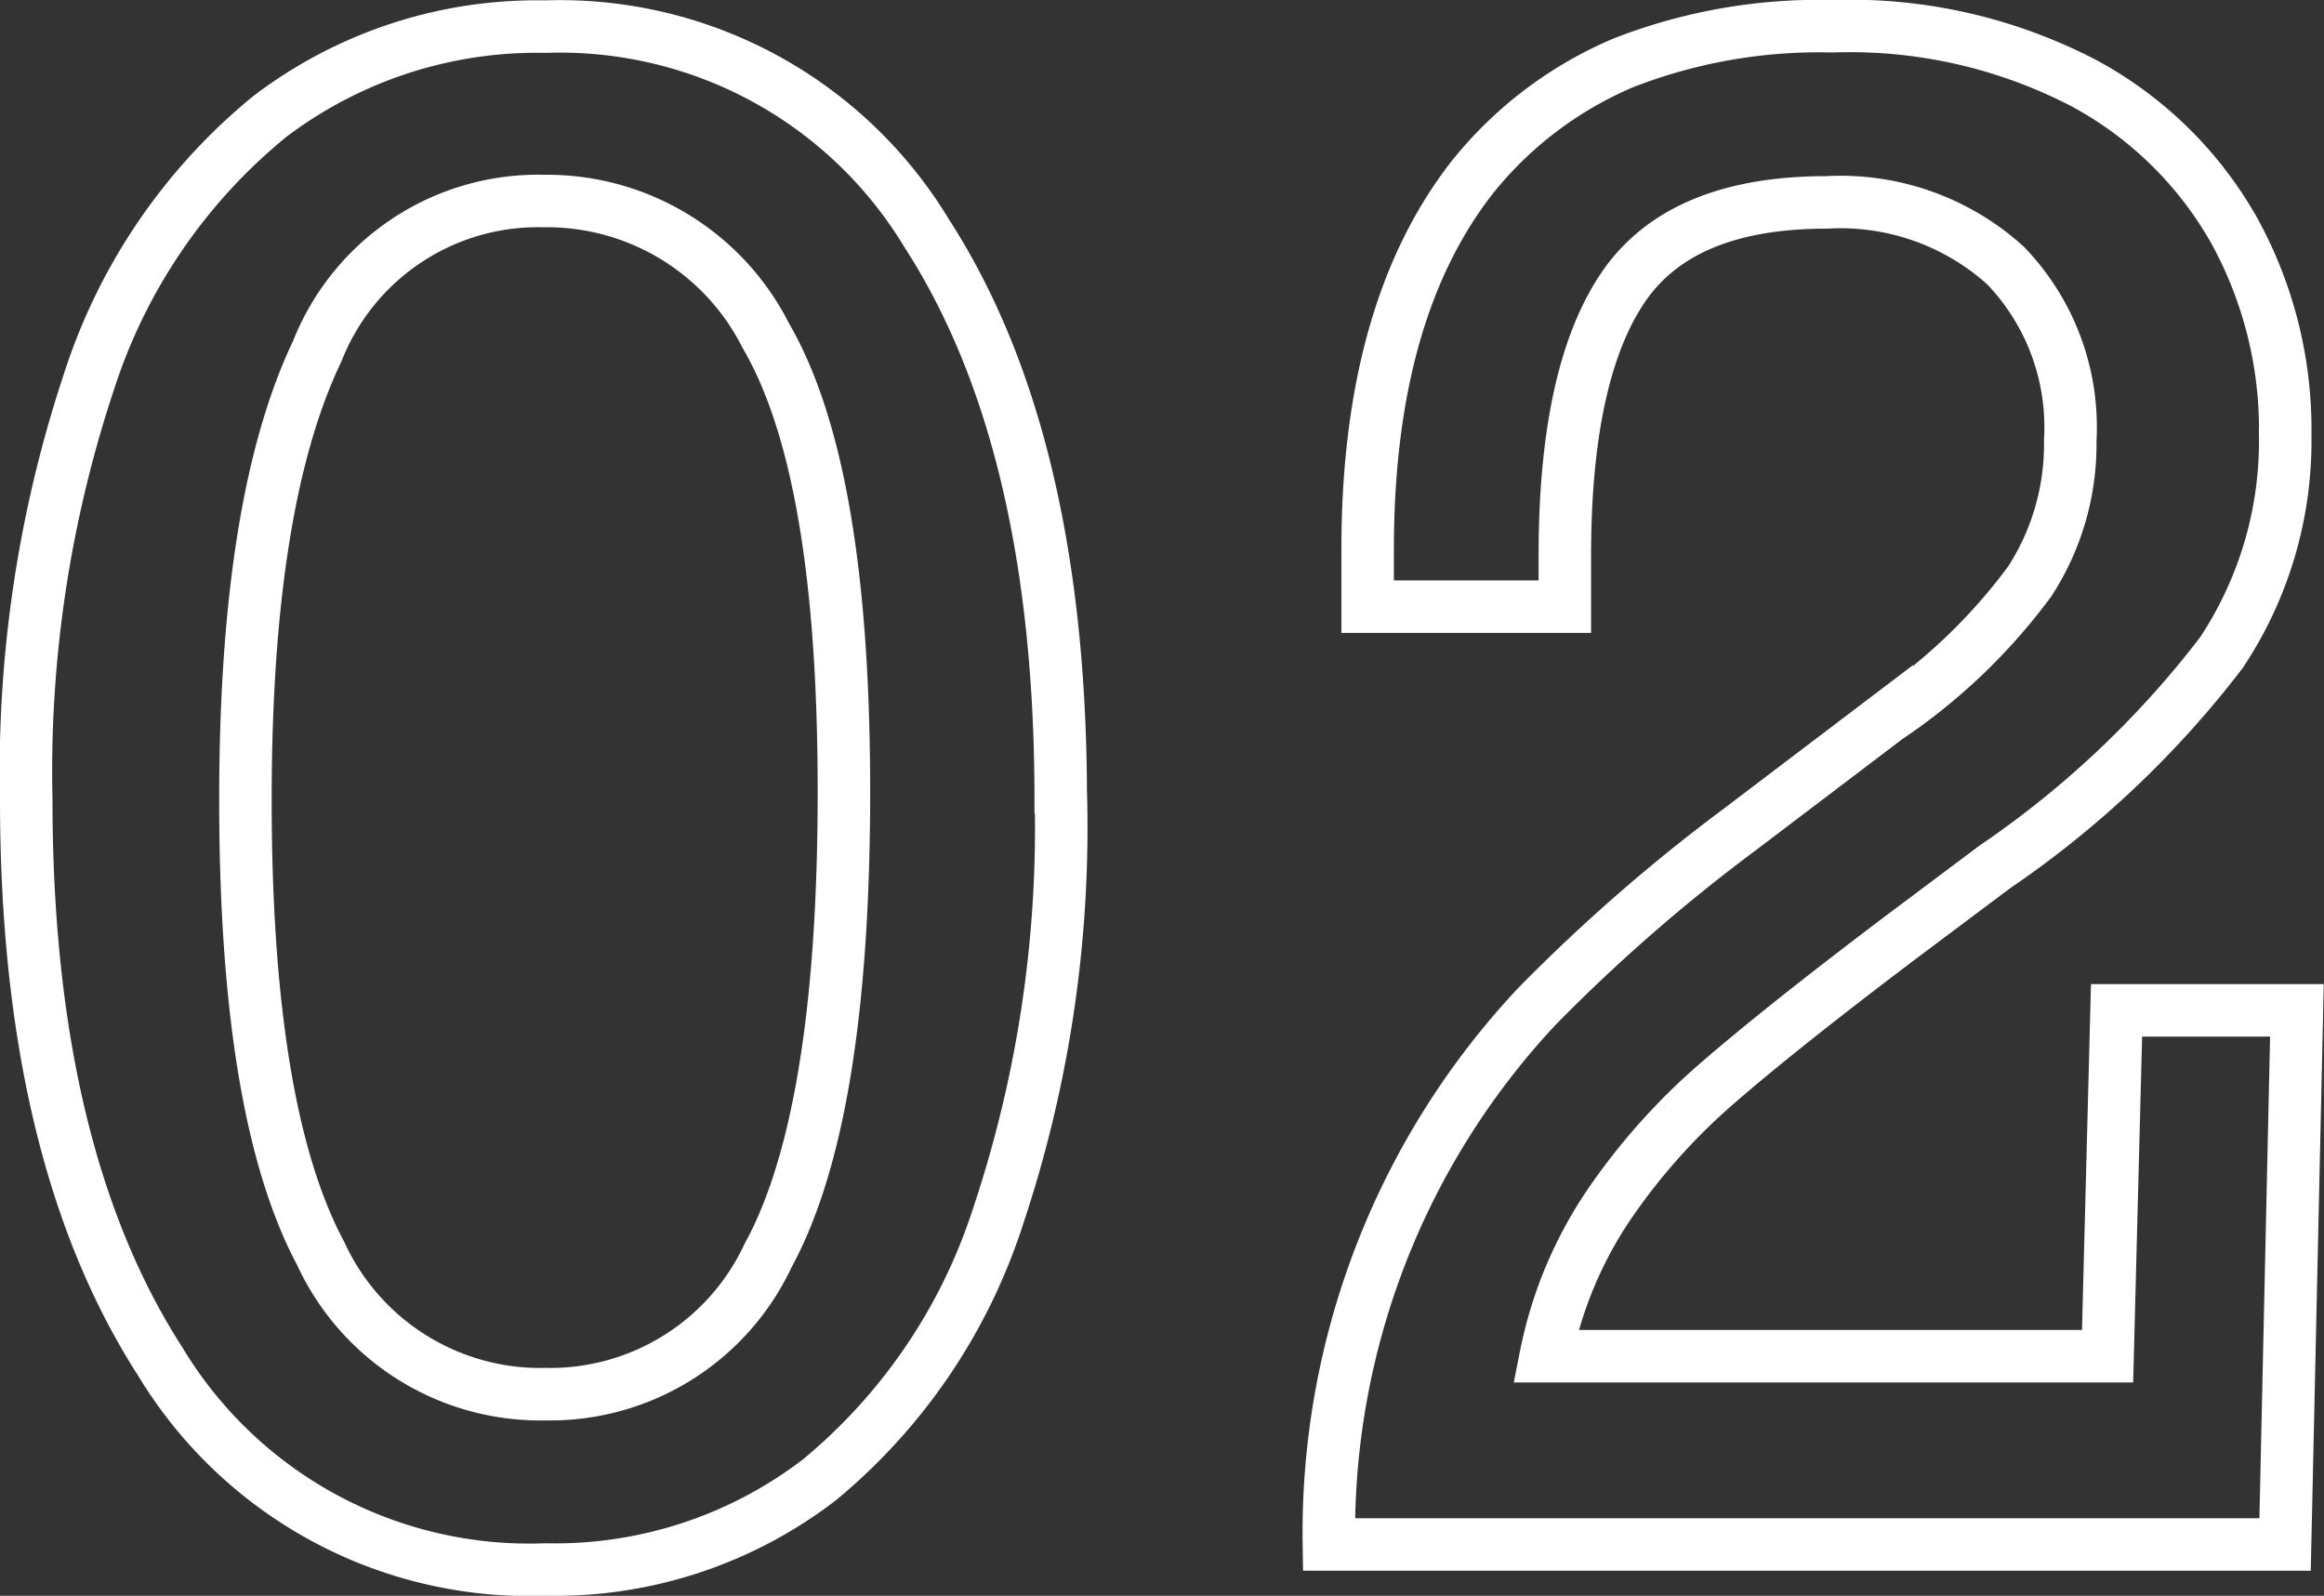
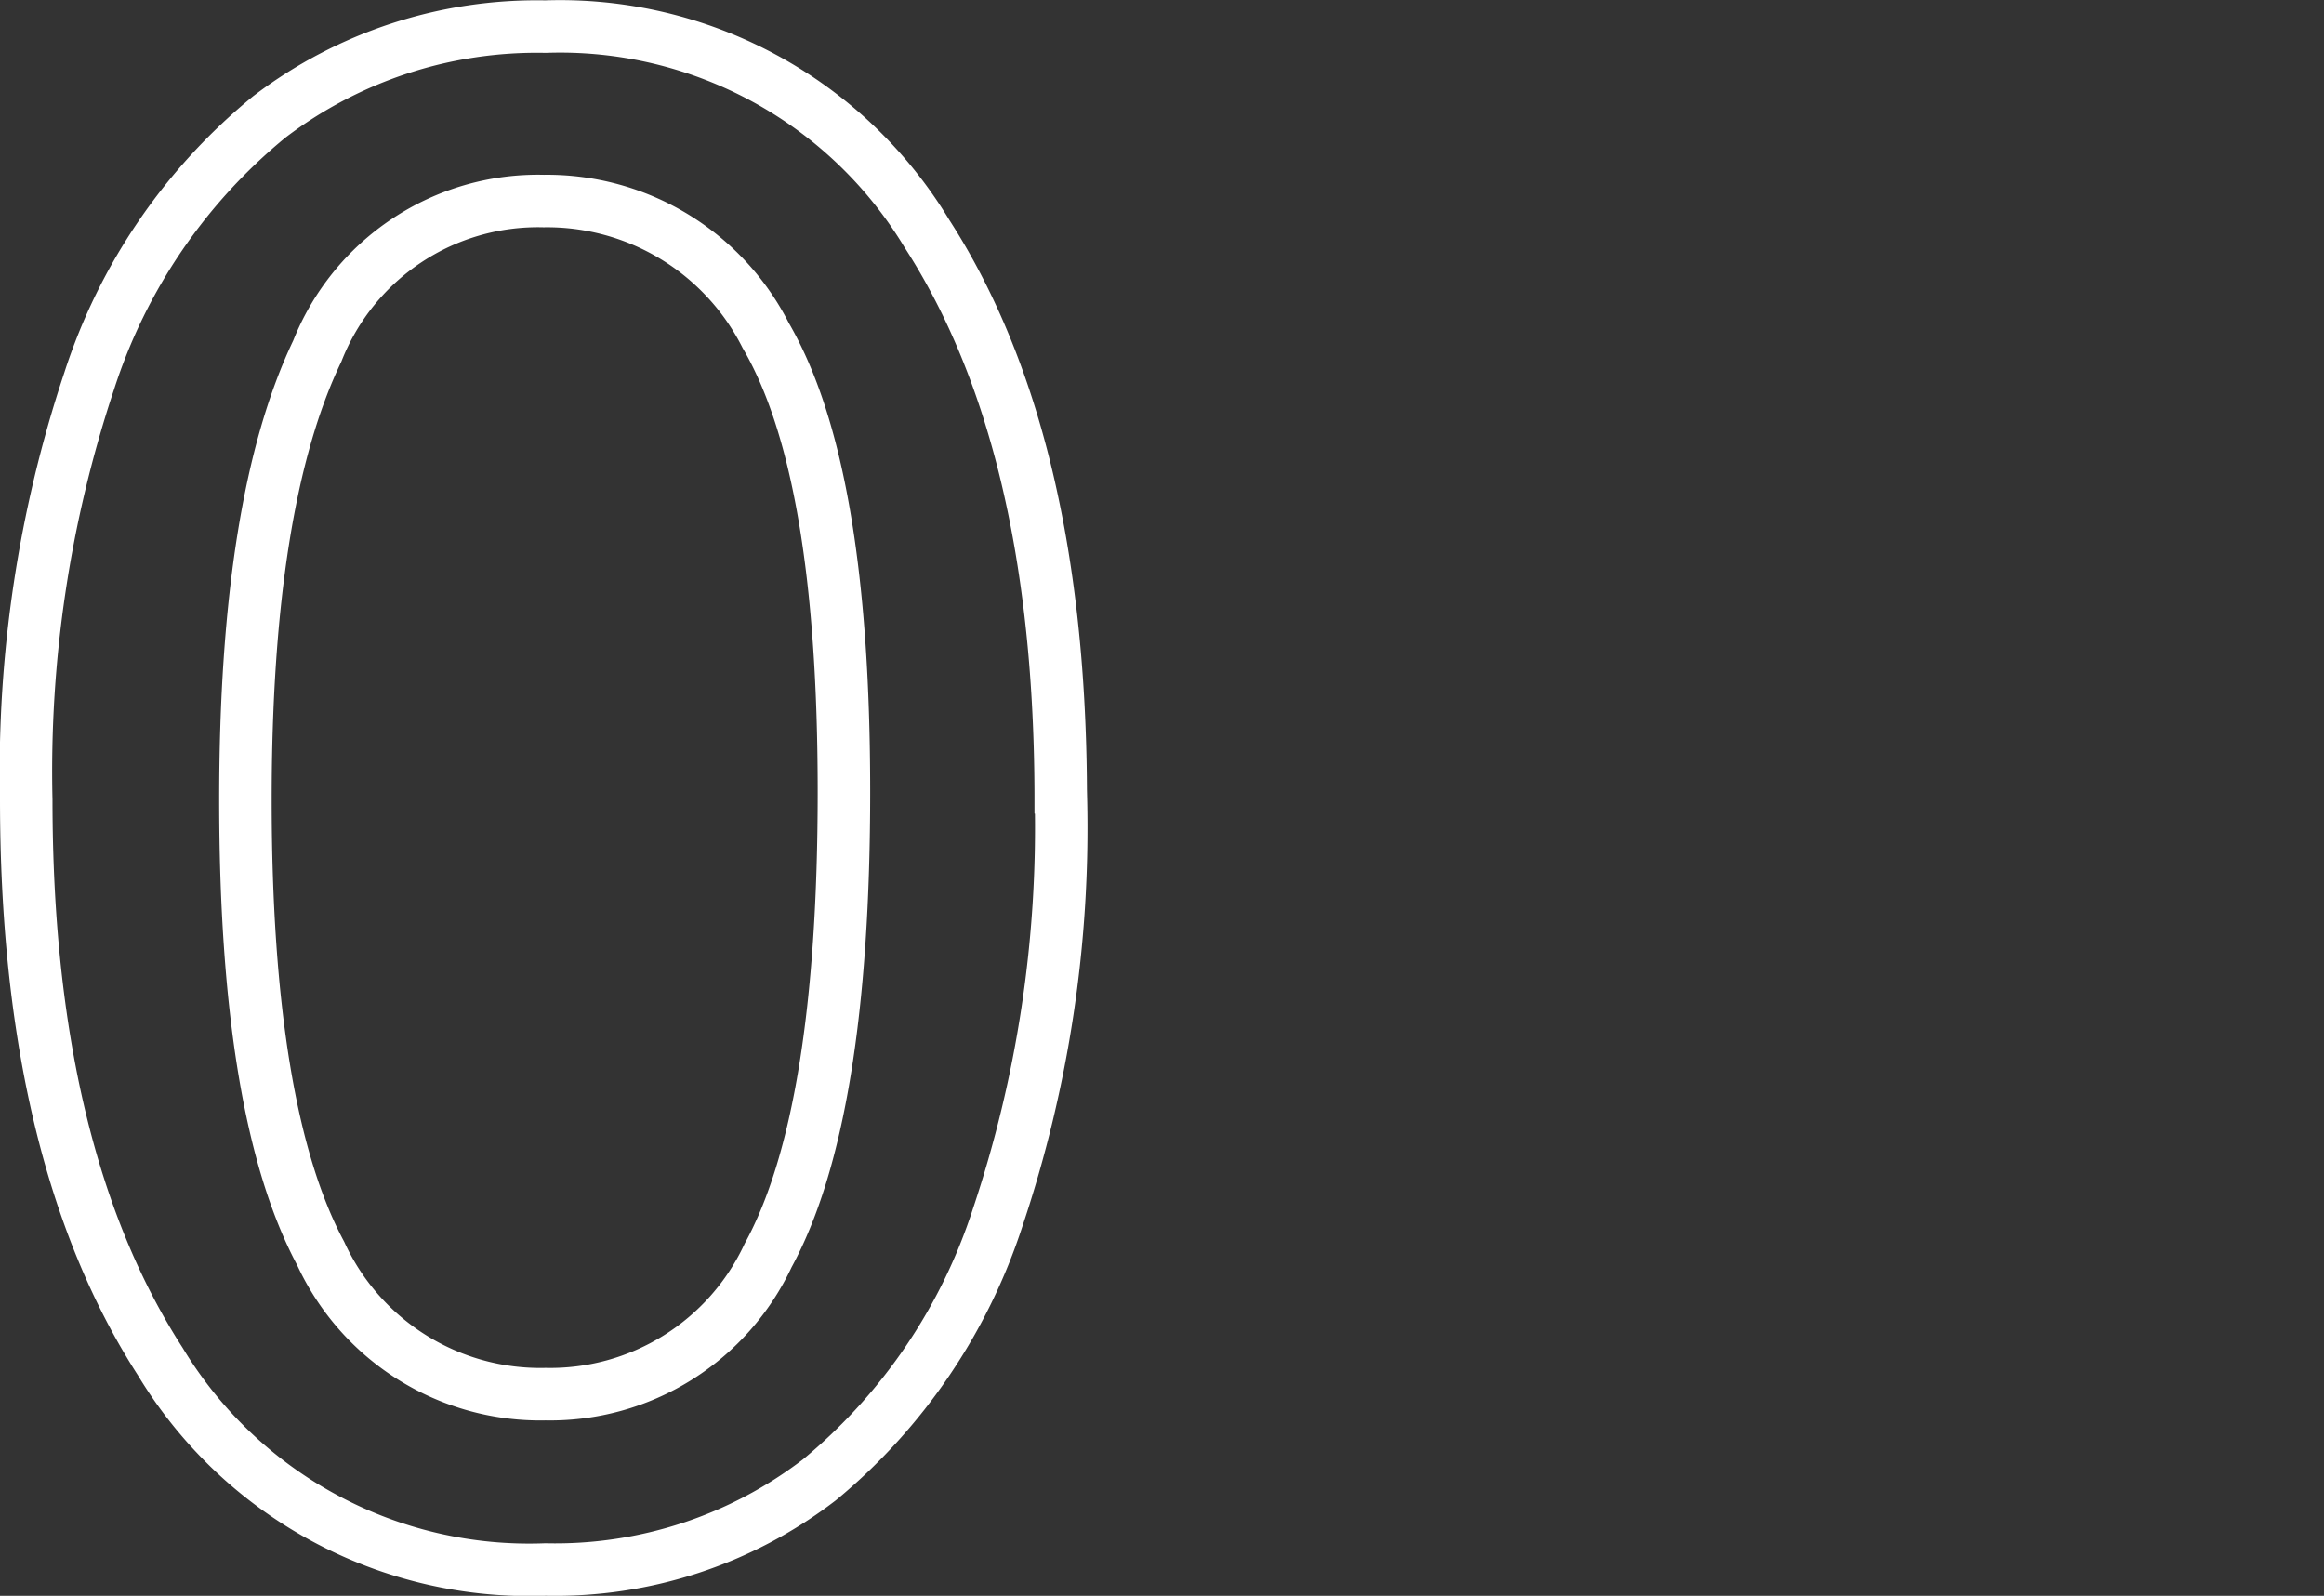
<svg xmlns="http://www.w3.org/2000/svg" width="66.408" height="45.603" viewBox="0 0 66.408 45.603">
  <rect x="0" y="0" width="66.408" height="45.603" fill="#333333" stroke="none" />
  <g data-name="2">
    <path data-name="パス 1008" d="M30.066 22.589a35.039 35.039 0 0 1-1.8 11.92 16.214 16.214 0 0 1-5.1 7.518 12.4 12.4 0 0 1-7.83 2.564 12.313 12.313 0 0 1-11.009-5.947Q.5 32.7.5 22.589a35.3 35.3 0 0 1 1.8-11.966 16.155 16.155 0 0 1 5.151-7.548A12.609 12.609 0 0 1 15.337.5a12.239 12.239 0 0 1 10.9 5.917q3.823 5.921 3.823 16.168zM15.341 39.58a6.874 6.874 0 0 0 6.359-3.966q2.165-3.964 2.165-13.251c0-6.191-.744-10.481-2.237-13.041a7 7 0 0 0-6.342-3.838 6.778 6.778 0 0 0-6.47 4.289q-2.053 4.292-2.053 12.816 0 8.949 2.15 12.969a6.907 6.907 0 0 0 6.428 4.022z" transform="translate(.25 .261)" style="fill:none;stroke:#fff;stroke-miterlimit:10;stroke-width:1.5px" />
-     <path data-name="パス 1009" d="M126.845 12.093a10.913 10.913 0 0 1-1.827 6.285 27.9 27.9 0 0 1-6.47 6.116l-2.718 2.037q-3.372 2.549-5.2 4.135a18 18 0 0 0-3.128 3.511 11.814 11.814 0 0 0-1.786 4.3h16.055l.256-9.883h5.154l-.338 15.262H99.52a21.993 21.993 0 0 1 5.947-15.379 49.657 49.657 0 0 1 5.778-5.041l4.218-3.2a16.489 16.489 0 0 0 4.079-3.895 7.2 7.2 0 0 0 1.162-4.037 6.657 6.657 0 0 0-1.853-5 7.032 7.032 0 0 0-5.112-1.8q-4.19 0-5.834 2.462t-1.643 7.646v1.444h-5.635v-1.632q0-6.823 3-10.65a11.048 11.048 0 0 1 4.3-3.255A15.365 15.365 0 0 1 113.906.47 14.464 14.464 0 0 1 121.1 2.1a10.815 10.815 0 0 1 4.319 4.263 11.777 11.777 0 0 1 1.428 5.721z" transform="translate(-61.547 .28)" style="fill:none;stroke:#fff;stroke-miterlimit:10;stroke-width:1.5px" />
  </g>
</svg>